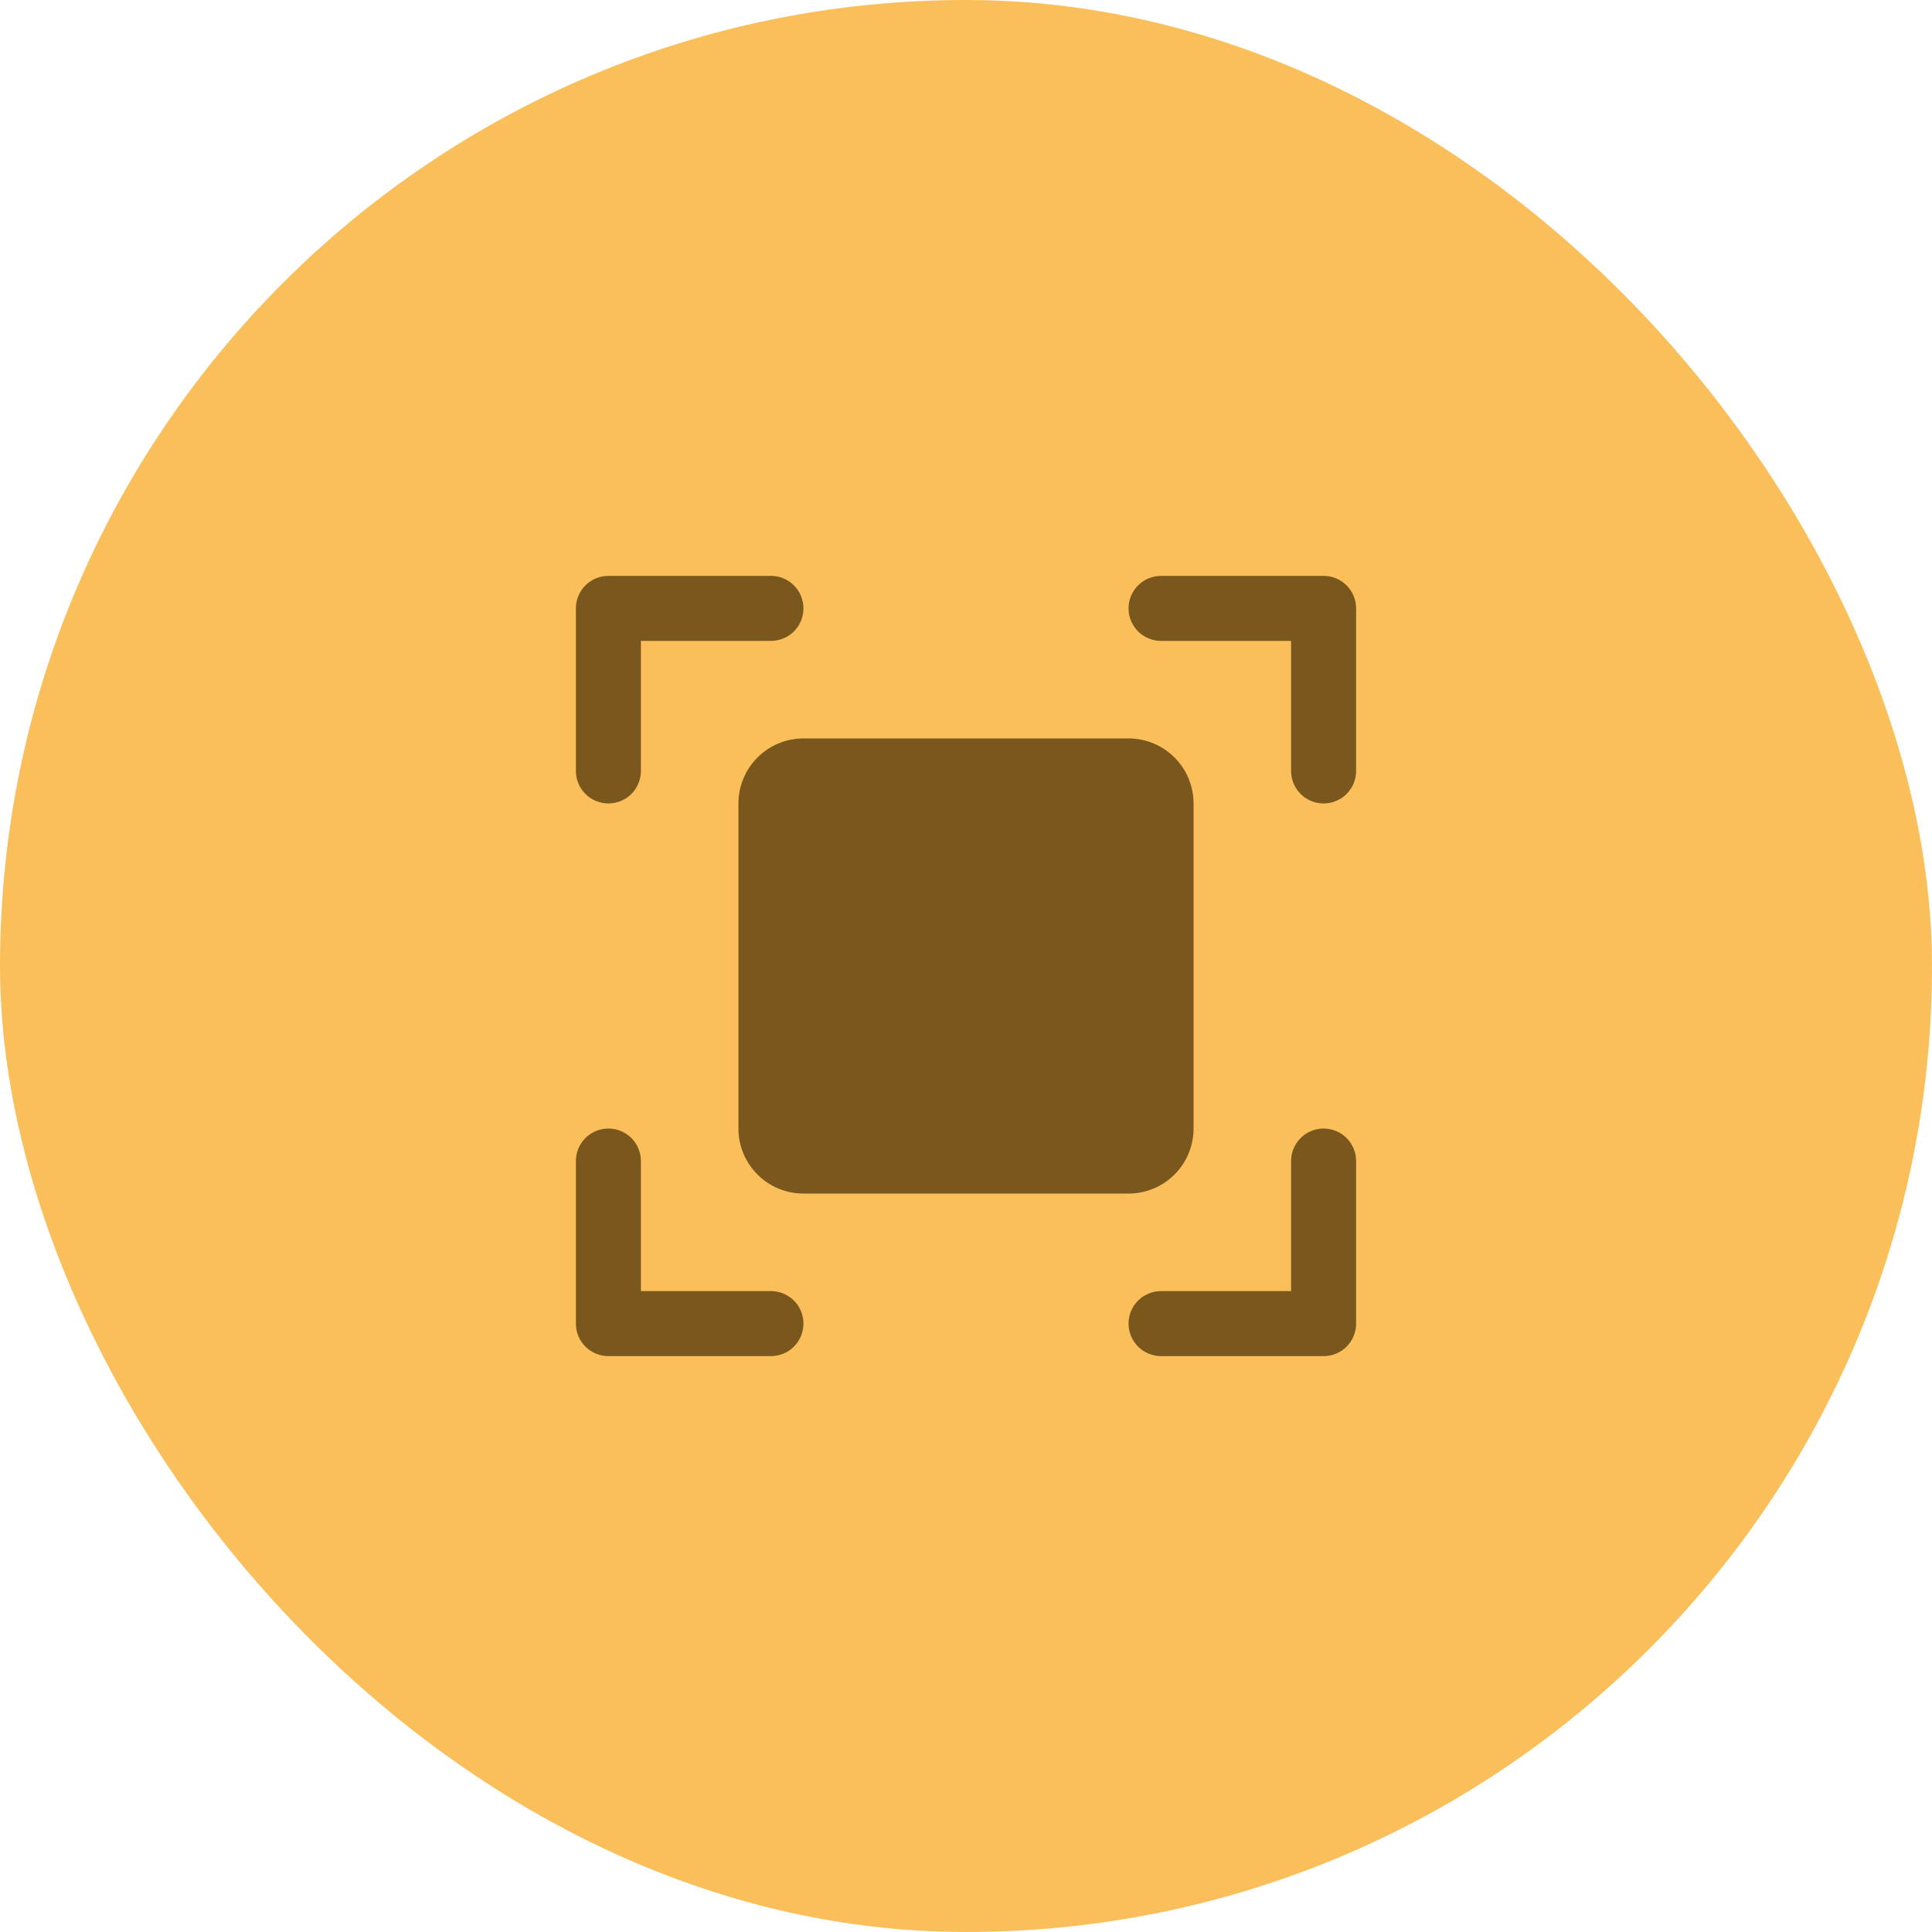
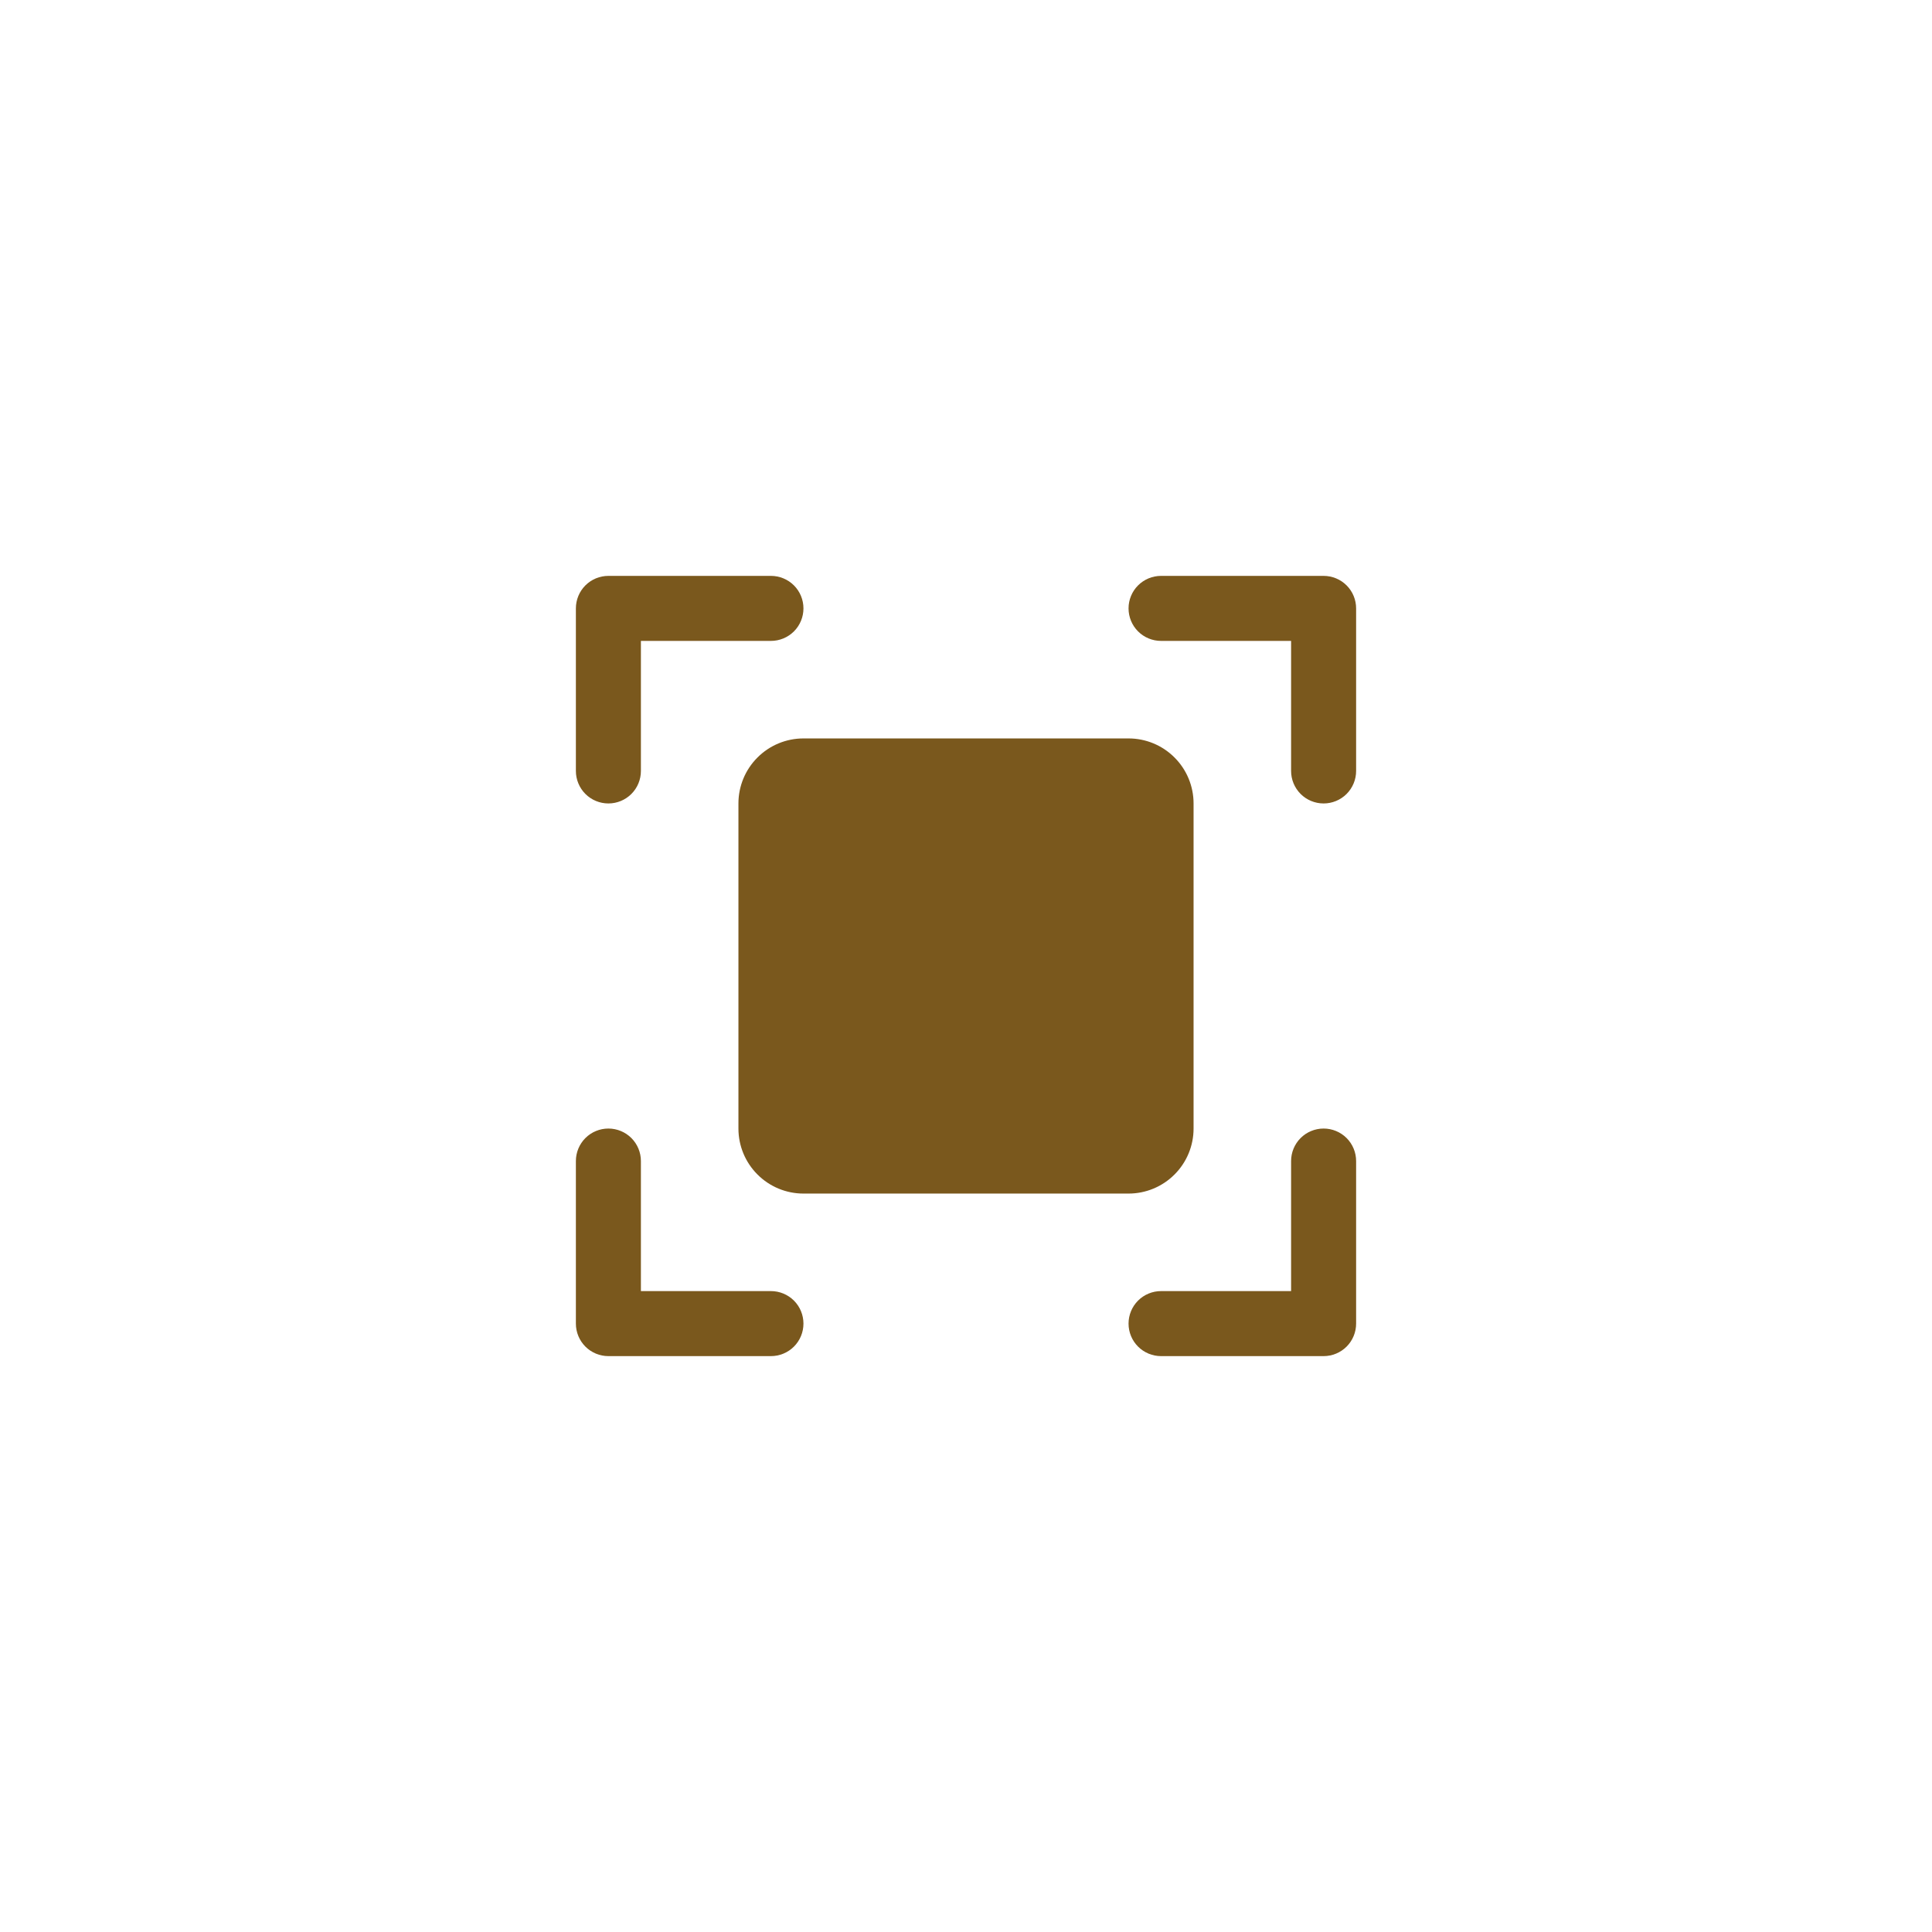
<svg xmlns="http://www.w3.org/2000/svg" width="52" height="52" viewBox="0 0 52 52" fill="none">
-   <rect width="52" height="52" rx="26" fill="#FABF5A" />
  <path d="M36.5 16.375V20.75C36.5 20.982 36.408 21.205 36.244 21.369C36.08 21.533 35.857 21.625 35.625 21.625C35.393 21.625 35.17 21.533 35.006 21.369C34.842 21.205 34.75 20.982 34.75 20.75V17.25H31.25C31.018 17.25 30.795 17.158 30.631 16.994C30.467 16.83 30.375 16.607 30.375 16.375C30.375 16.143 30.467 15.92 30.631 15.756C30.795 15.592 31.018 15.5 31.25 15.5H35.625C35.857 15.5 36.08 15.592 36.244 15.756C36.408 15.92 36.5 16.143 36.5 16.375ZM20.75 34.75H17.25V31.25C17.25 31.018 17.158 30.795 16.994 30.631C16.83 30.467 16.607 30.375 16.375 30.375C16.143 30.375 15.92 30.467 15.756 30.631C15.592 30.795 15.5 31.018 15.5 31.25V35.625C15.5 35.857 15.592 36.08 15.756 36.244C15.92 36.408 16.143 36.5 16.375 36.5H20.75C20.982 36.5 21.205 36.408 21.369 36.244C21.533 36.08 21.625 35.857 21.625 35.625C21.625 35.393 21.533 35.17 21.369 35.006C21.205 34.842 20.982 34.75 20.75 34.75ZM35.625 30.375C35.393 30.375 35.17 30.467 35.006 30.631C34.842 30.795 34.75 31.018 34.75 31.25V34.75H31.25C31.018 34.75 30.795 34.842 30.631 35.006C30.467 35.17 30.375 35.393 30.375 35.625C30.375 35.857 30.467 36.08 30.631 36.244C30.795 36.408 31.018 36.5 31.25 36.5H35.625C35.857 36.5 36.08 36.408 36.244 36.244C36.408 36.08 36.5 35.857 36.5 35.625V31.25C36.5 31.018 36.408 30.795 36.244 30.631C36.08 30.467 35.857 30.375 35.625 30.375ZM16.375 21.625C16.607 21.625 16.83 21.533 16.994 21.369C17.158 21.205 17.25 20.982 17.25 20.75V17.25H20.75C20.982 17.25 21.205 17.158 21.369 16.994C21.533 16.83 21.625 16.607 21.625 16.375C21.625 16.143 21.533 15.92 21.369 15.756C21.205 15.592 20.982 15.5 20.75 15.5H16.375C16.143 15.5 15.92 15.592 15.756 15.756C15.592 15.92 15.5 16.143 15.5 16.375V20.75C15.5 20.982 15.592 21.205 15.756 21.369C15.92 21.533 16.143 21.625 16.375 21.625ZM32.125 30.375V21.625C32.125 21.161 31.941 20.716 31.612 20.388C31.284 20.059 30.839 19.875 30.375 19.875H21.625C21.161 19.875 20.716 20.059 20.388 20.388C20.059 20.716 19.875 21.161 19.875 21.625V30.375C19.875 30.839 20.059 31.284 20.388 31.612C20.716 31.941 21.161 32.125 21.625 32.125H30.375C30.839 32.125 31.284 31.941 31.612 31.612C31.941 31.284 32.125 30.839 32.125 30.375Z" fill="#7A581D" />
</svg>